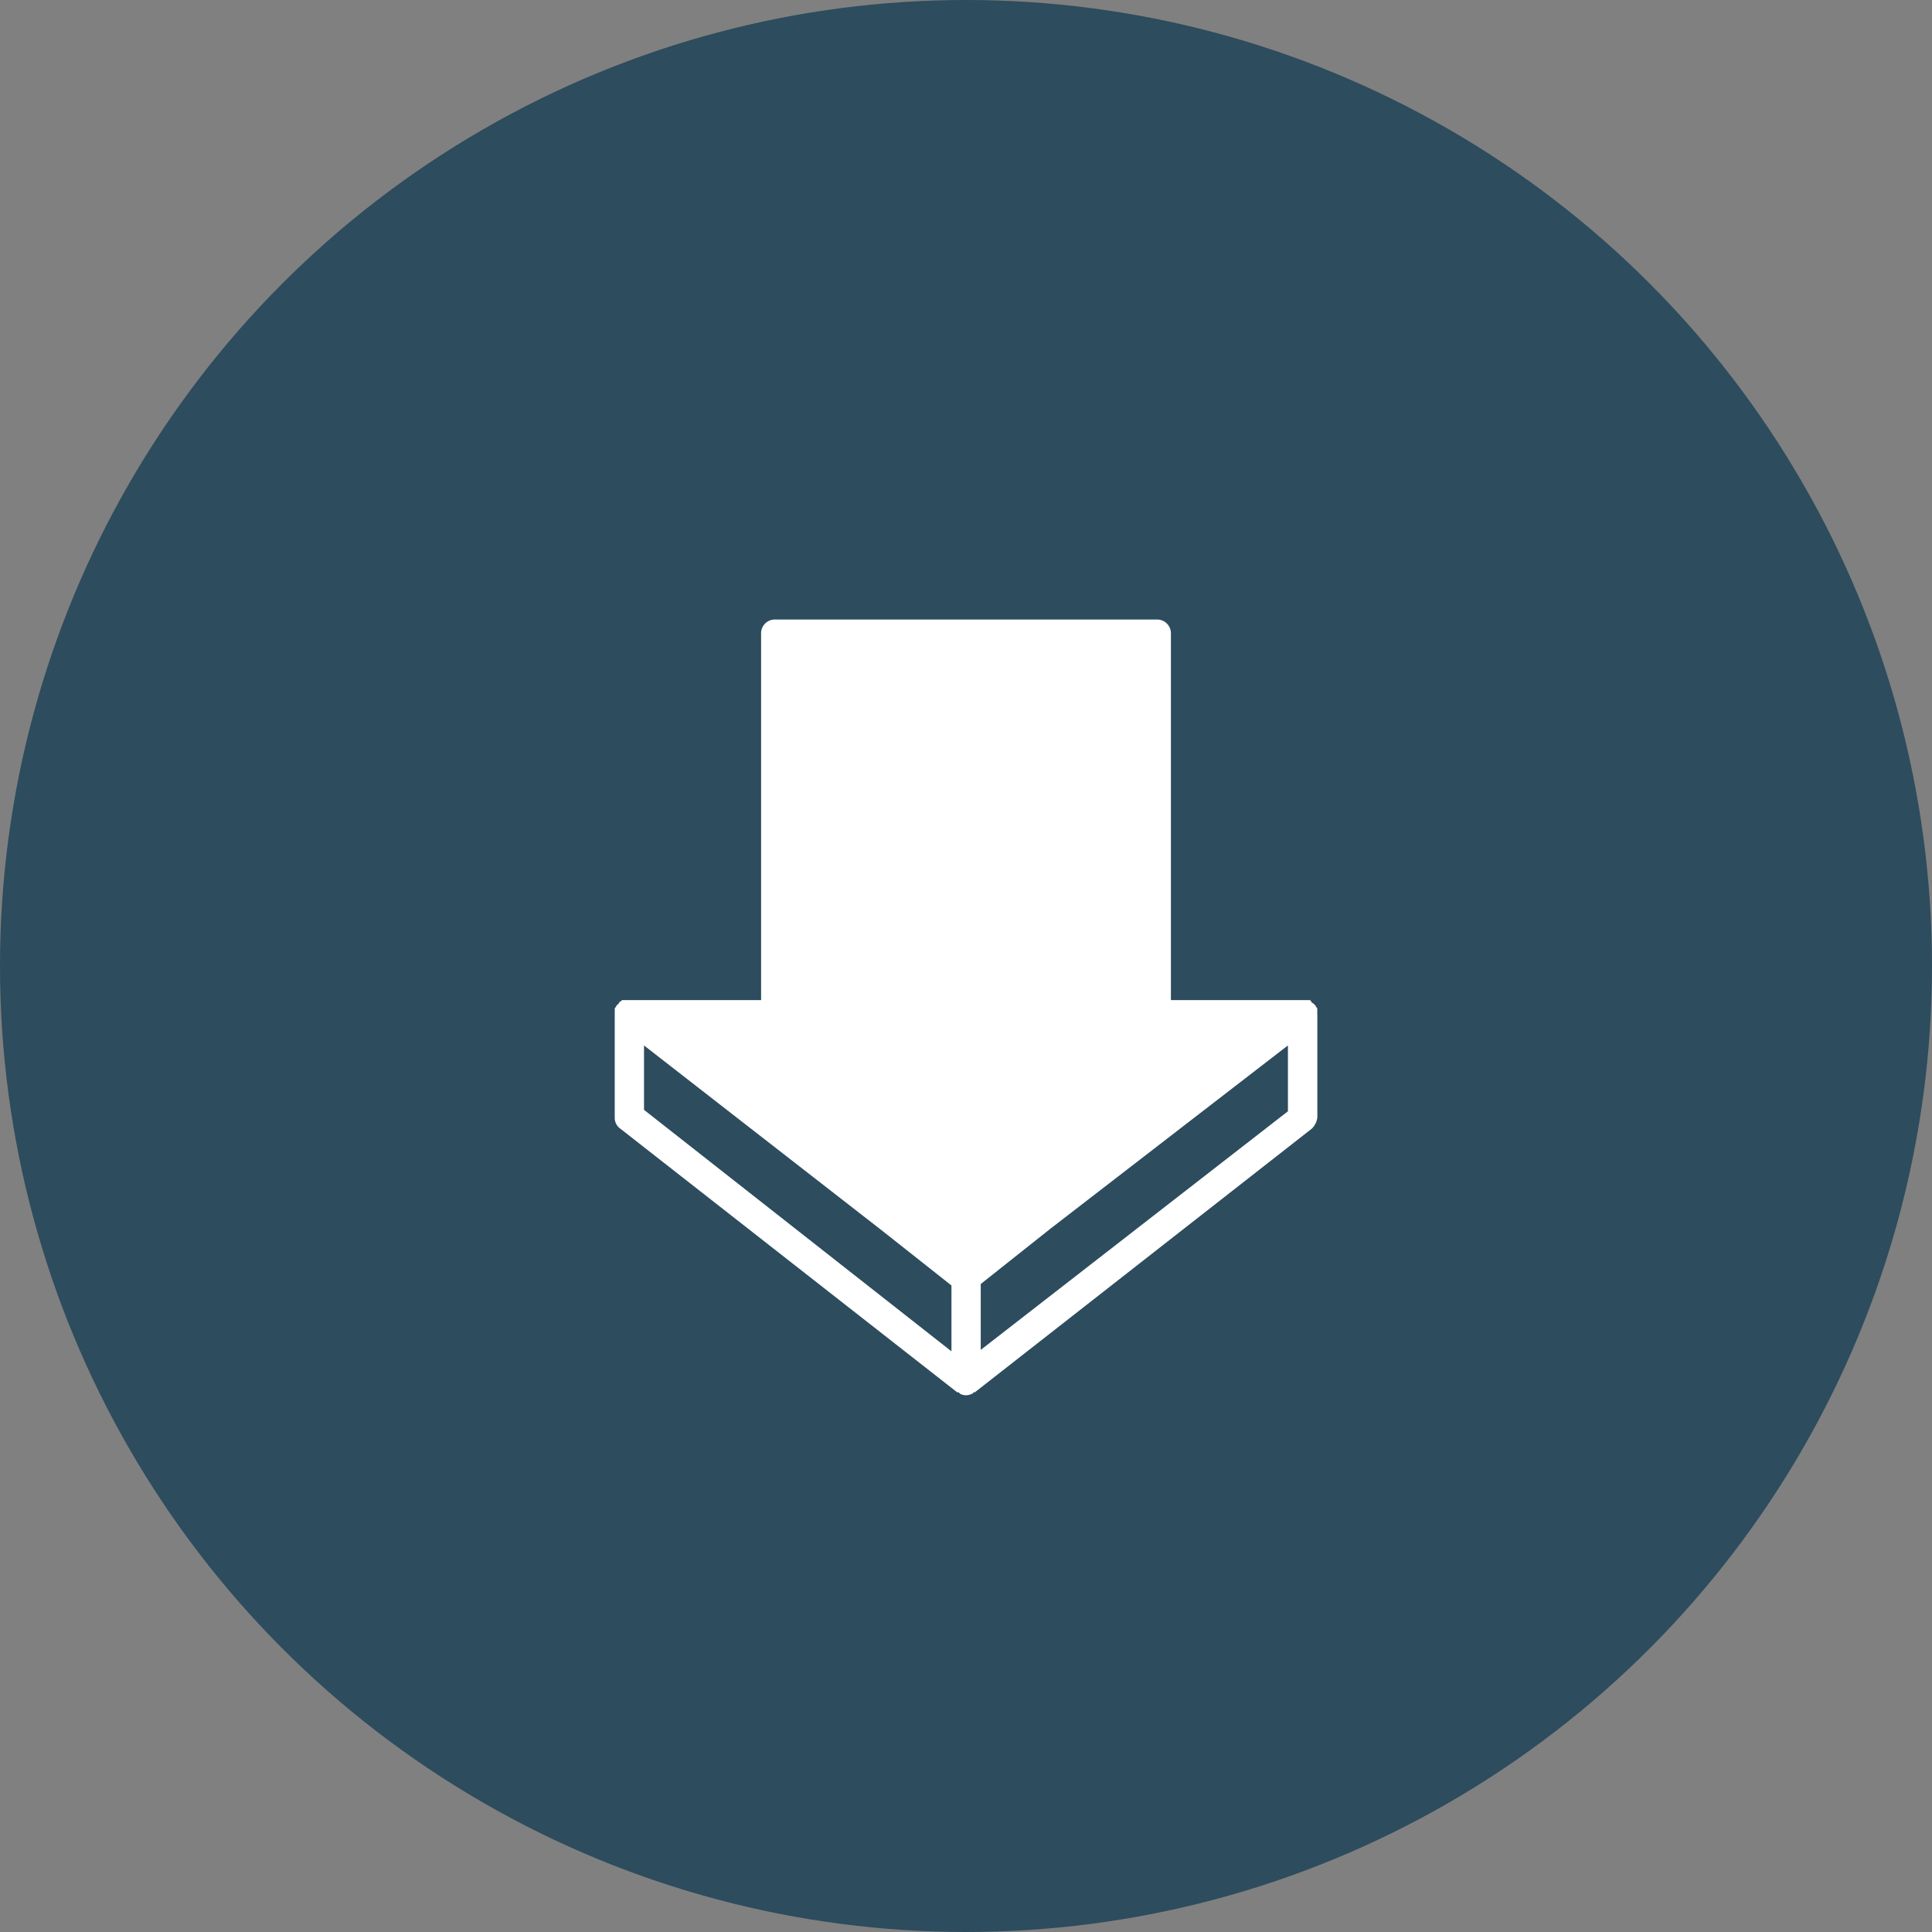
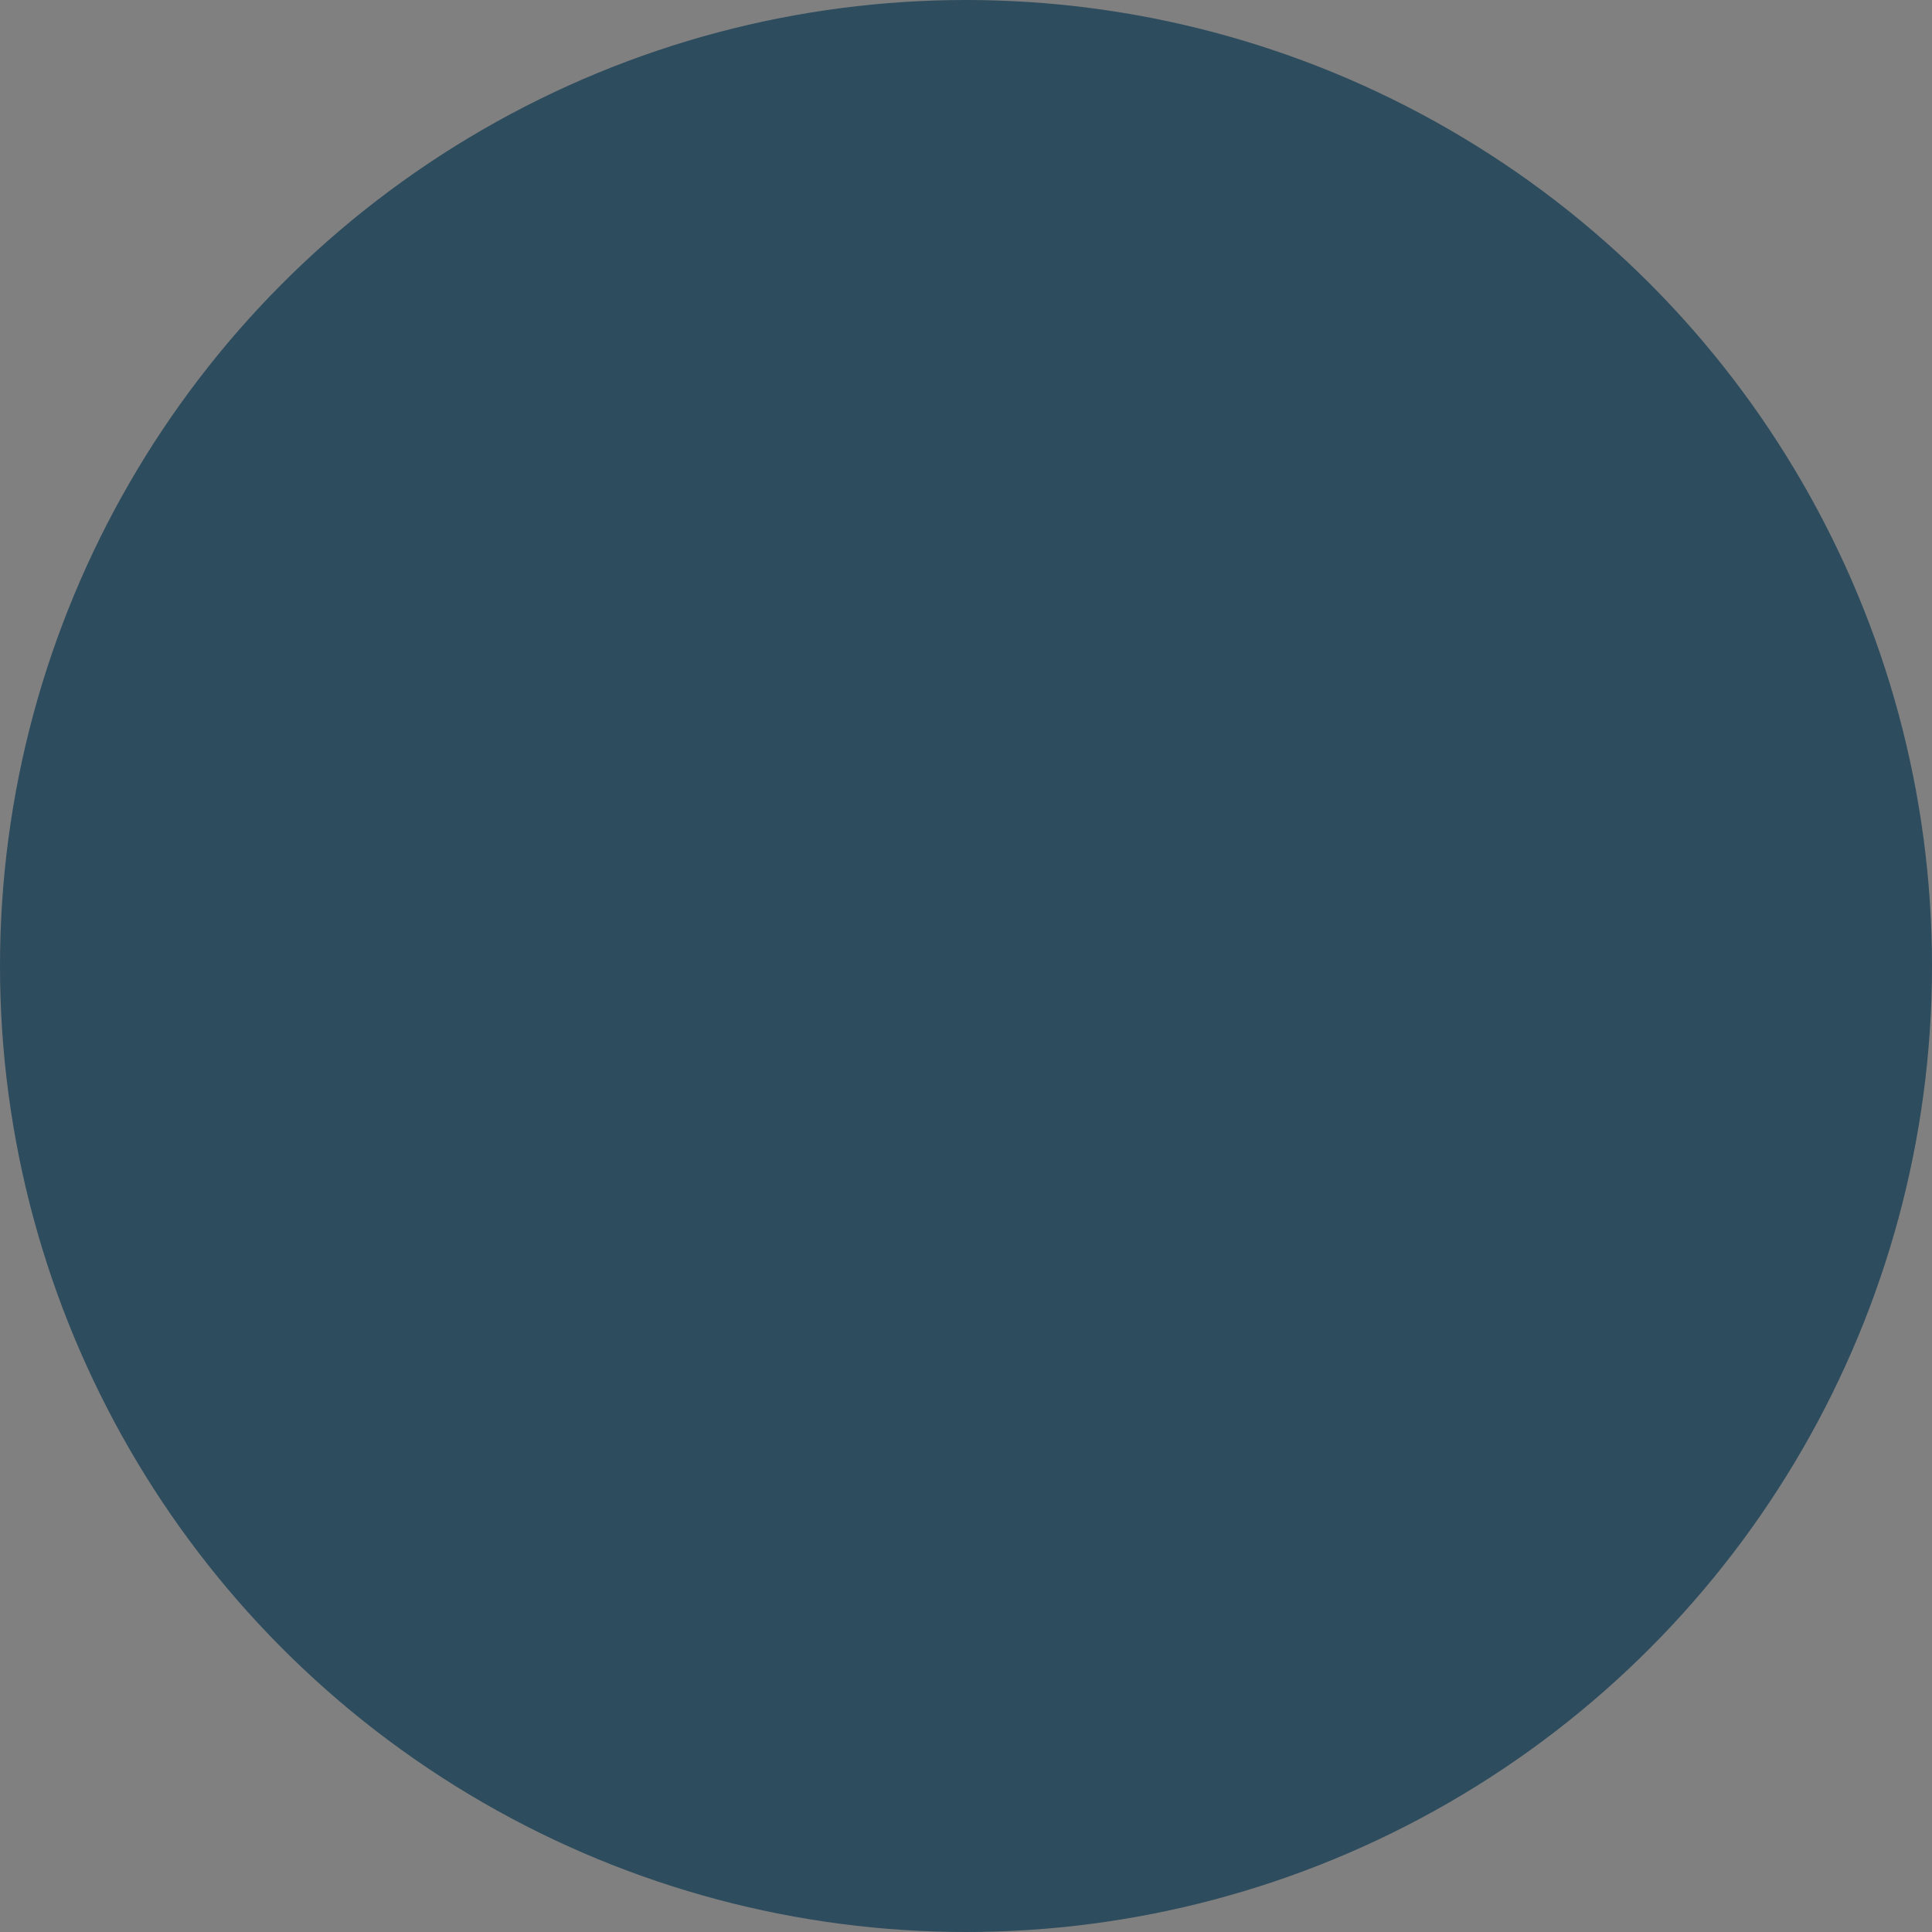
<svg xmlns="http://www.w3.org/2000/svg" width="70" height="70" viewBox="0 0 70 70">
  <rect x="0" y="0" width="70" height="70" fill="#808080" stroke="none" />
  <g id="グループ_30055" data-name="グループ 30055" transform="translate(-410 -1190)">
    <circle id="楕円形_726" data-name="楕円形 726" cx="35" cy="35" r="35" transform="translate(410 1190)" fill="#2d4c5e" />
-     <path id="パス_145723" data-name="パス 145723" d="M33.454,24.318h0v-.159h0v-.053c0-.053-.053-.053-.053-.106l-.053-.053-.053-.053a.052.052,0,0,1-.053-.053l-.053-.053H28.151V10.53a.5.5,0,0,0-.53-.53H13.833a.5.5,0,0,0-.53.53V23.788H8.265l-.053.053a.052.052,0,0,0-.053.053l-.053.053L8.053,24c0,.053-.053.053-.053.106v.053H8v.159H8V28.03a.482.482,0,0,0,.212.424L20.409,38h.053l.053.053h0a.451.451,0,0,0,.424,0h0A.052.052,0,0,0,20.992,38h.053l12.2-9.545a.655.655,0,0,0,.212-.424V24.318ZM9.061,25.432l8.591,6.682L20.2,34.128v2.386L9.061,27.765Zm12.2,11.03V34.075L23.8,32.06l8.591-6.629v2.386Z" transform="translate(424.273 1202.447)" fill="#fff" />
  </g>
</svg>